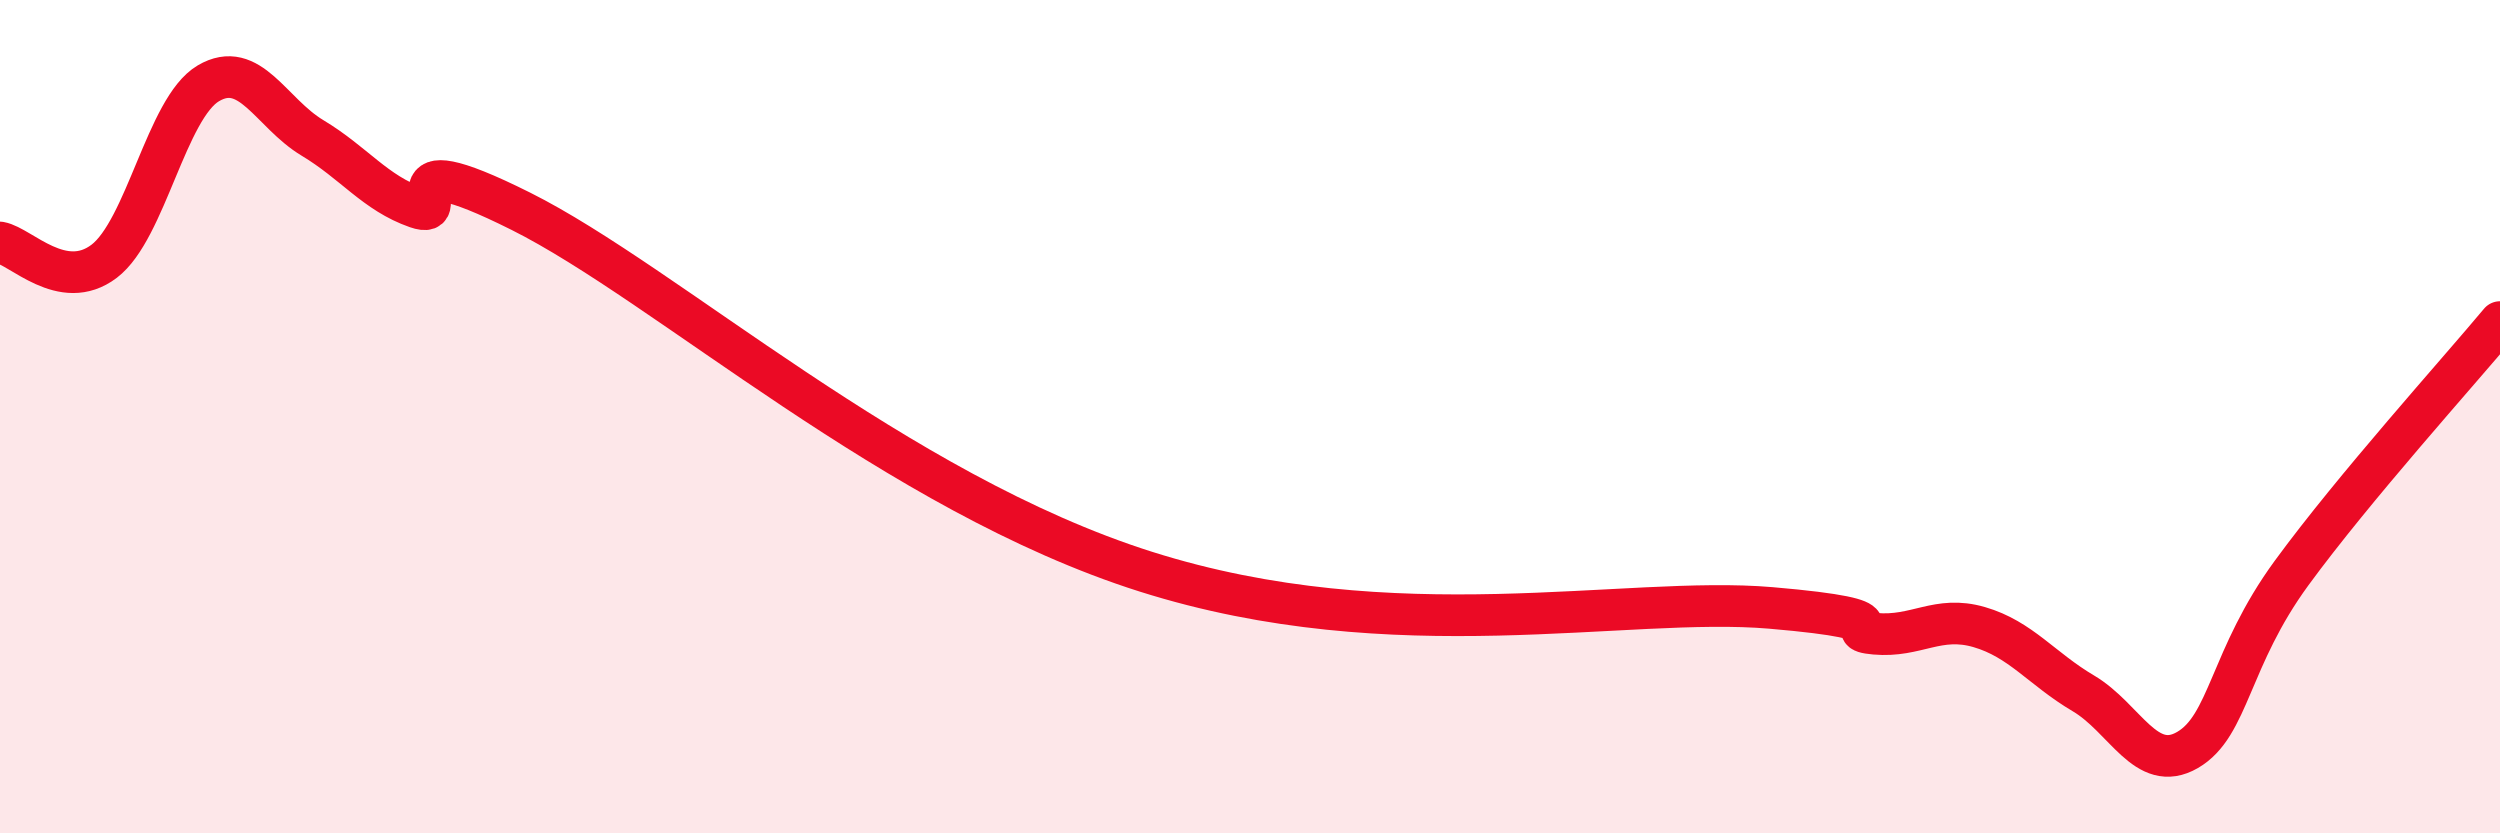
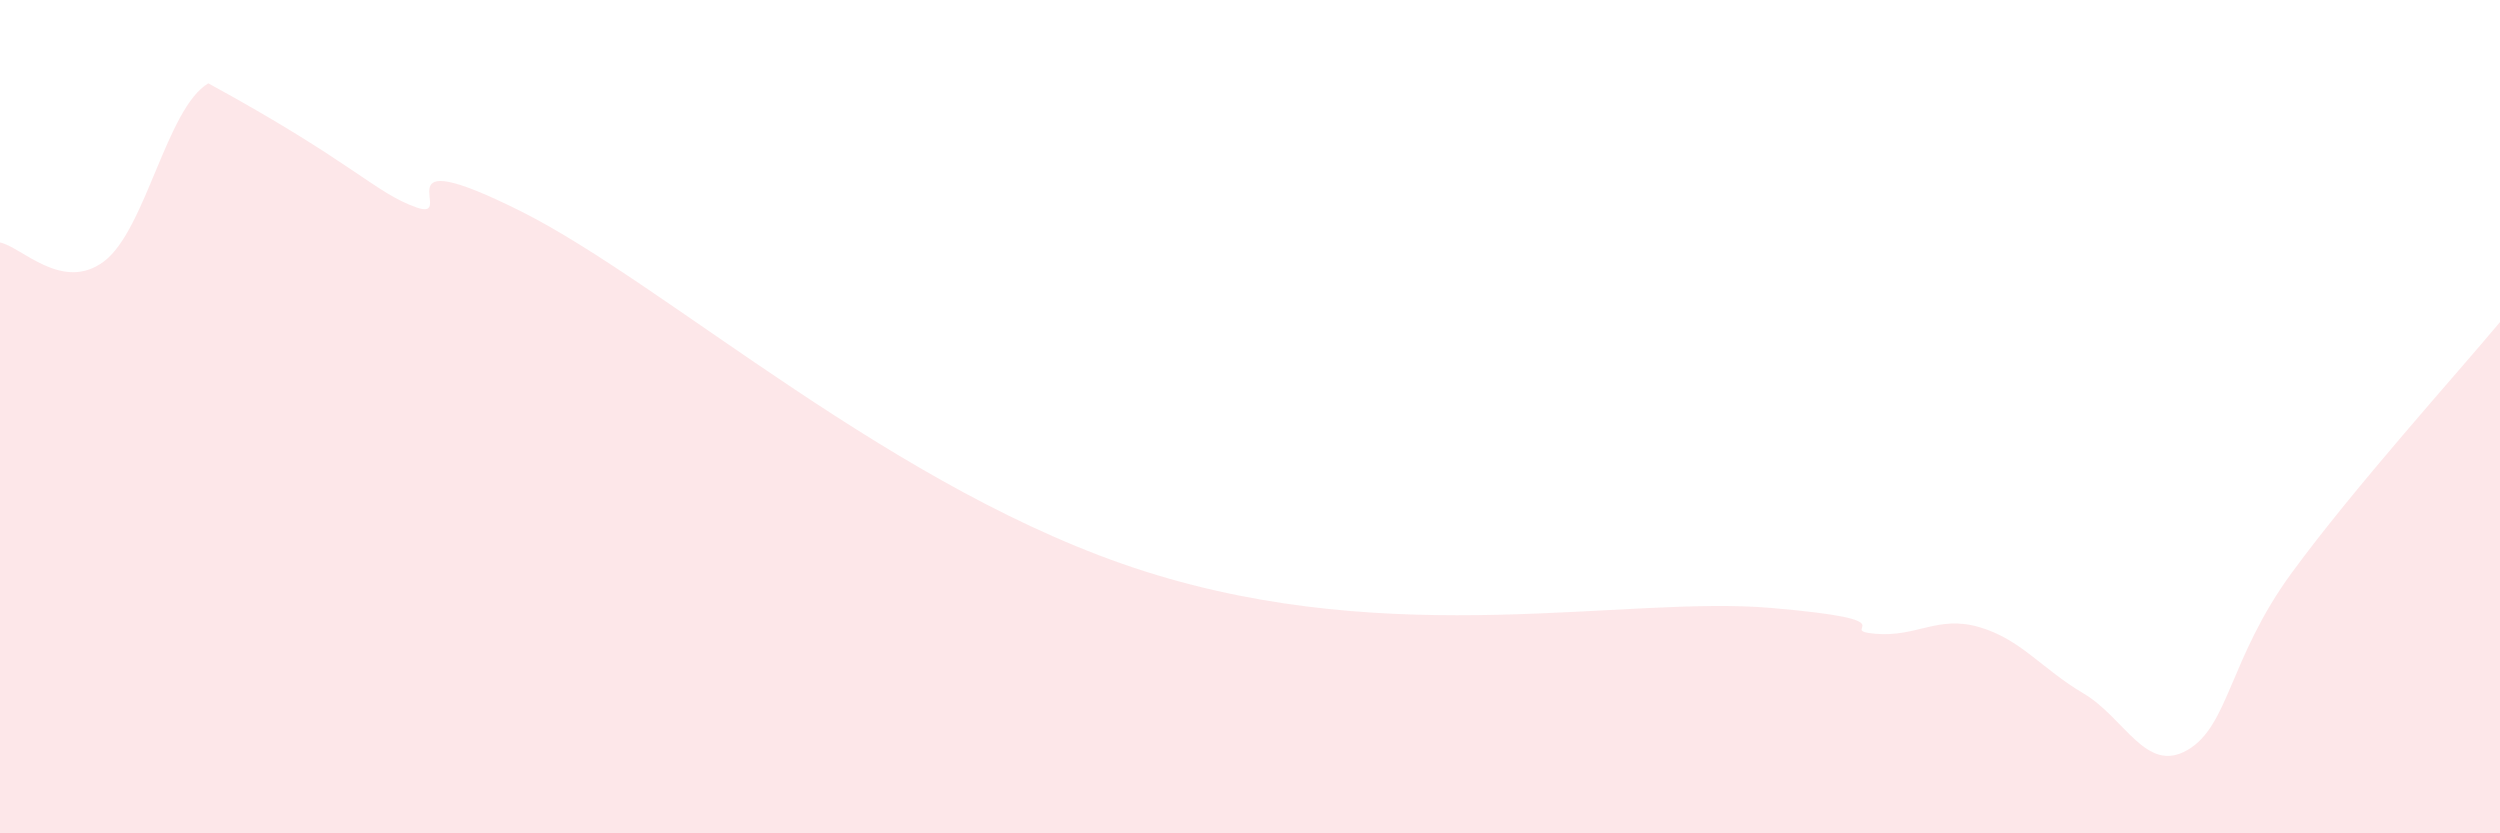
<svg xmlns="http://www.w3.org/2000/svg" width="60" height="20" viewBox="0 0 60 20">
-   <path d="M 0,5.82 C 0.5,5.91 1.5,7.03 2.5,6.27 C 3.5,5.51 4,2.59 5,2 C 6,1.41 6.5,2.71 7.5,3.31 C 8.5,3.91 9,4.63 10,4.98 C 11,5.33 9,3.32 12.5,5.07 C 16,6.82 21.5,11.82 27.5,13.72 C 33.5,15.62 39,14.29 42.5,14.59 C 46,14.89 44,15.12 45,15.21 C 46,15.3 46.5,14.76 47.5,15.05 C 48.5,15.34 49,16.05 50,16.64 C 51,17.23 51.5,18.58 52.5,18 C 53.5,17.42 53.5,15.8 55,13.75 C 56.5,11.7 59,8.93 60,7.73L60 20L0 20Z" fill="#EB0A25" opacity="0.1" stroke-linecap="round" stroke-linejoin="round" />
-   <path d="M 0,5.82 C 0.5,5.91 1.5,7.03 2.5,6.27 C 3.5,5.51 4,2.59 5,2 C 6,1.41 6.5,2.71 7.5,3.31 C 8.5,3.91 9,4.63 10,4.98 C 11,5.33 9,3.32 12.5,5.07 C 16,6.82 21.5,11.82 27.5,13.72 C 33.5,15.62 39,14.29 42.5,14.59 C 46,14.89 44,15.12 45,15.21 C 46,15.3 46.5,14.76 47.5,15.05 C 48.5,15.34 49,16.05 50,16.64 C 51,17.23 51.5,18.58 52.5,18 C 53.5,17.42 53.5,15.8 55,13.75 C 56.5,11.7 59,8.93 60,7.73" stroke="#EB0A25" stroke-width="1" fill="none" stroke-linecap="round" stroke-linejoin="round" />
+   <path d="M 0,5.82 C 0.5,5.91 1.5,7.03 2.5,6.27 C 3.5,5.51 4,2.59 5,2 C 8.5,3.91 9,4.63 10,4.98 C 11,5.33 9,3.32 12.5,5.07 C 16,6.82 21.5,11.82 27.5,13.72 C 33.5,15.62 39,14.29 42.5,14.59 C 46,14.89 44,15.12 45,15.21 C 46,15.3 46.5,14.76 47.5,15.05 C 48.5,15.34 49,16.05 50,16.64 C 51,17.23 51.5,18.58 52.5,18 C 53.5,17.42 53.5,15.8 55,13.75 C 56.5,11.7 59,8.93 60,7.73L60 20L0 20Z" fill="#EB0A25" opacity="0.1" stroke-linecap="round" stroke-linejoin="round" />
</svg>